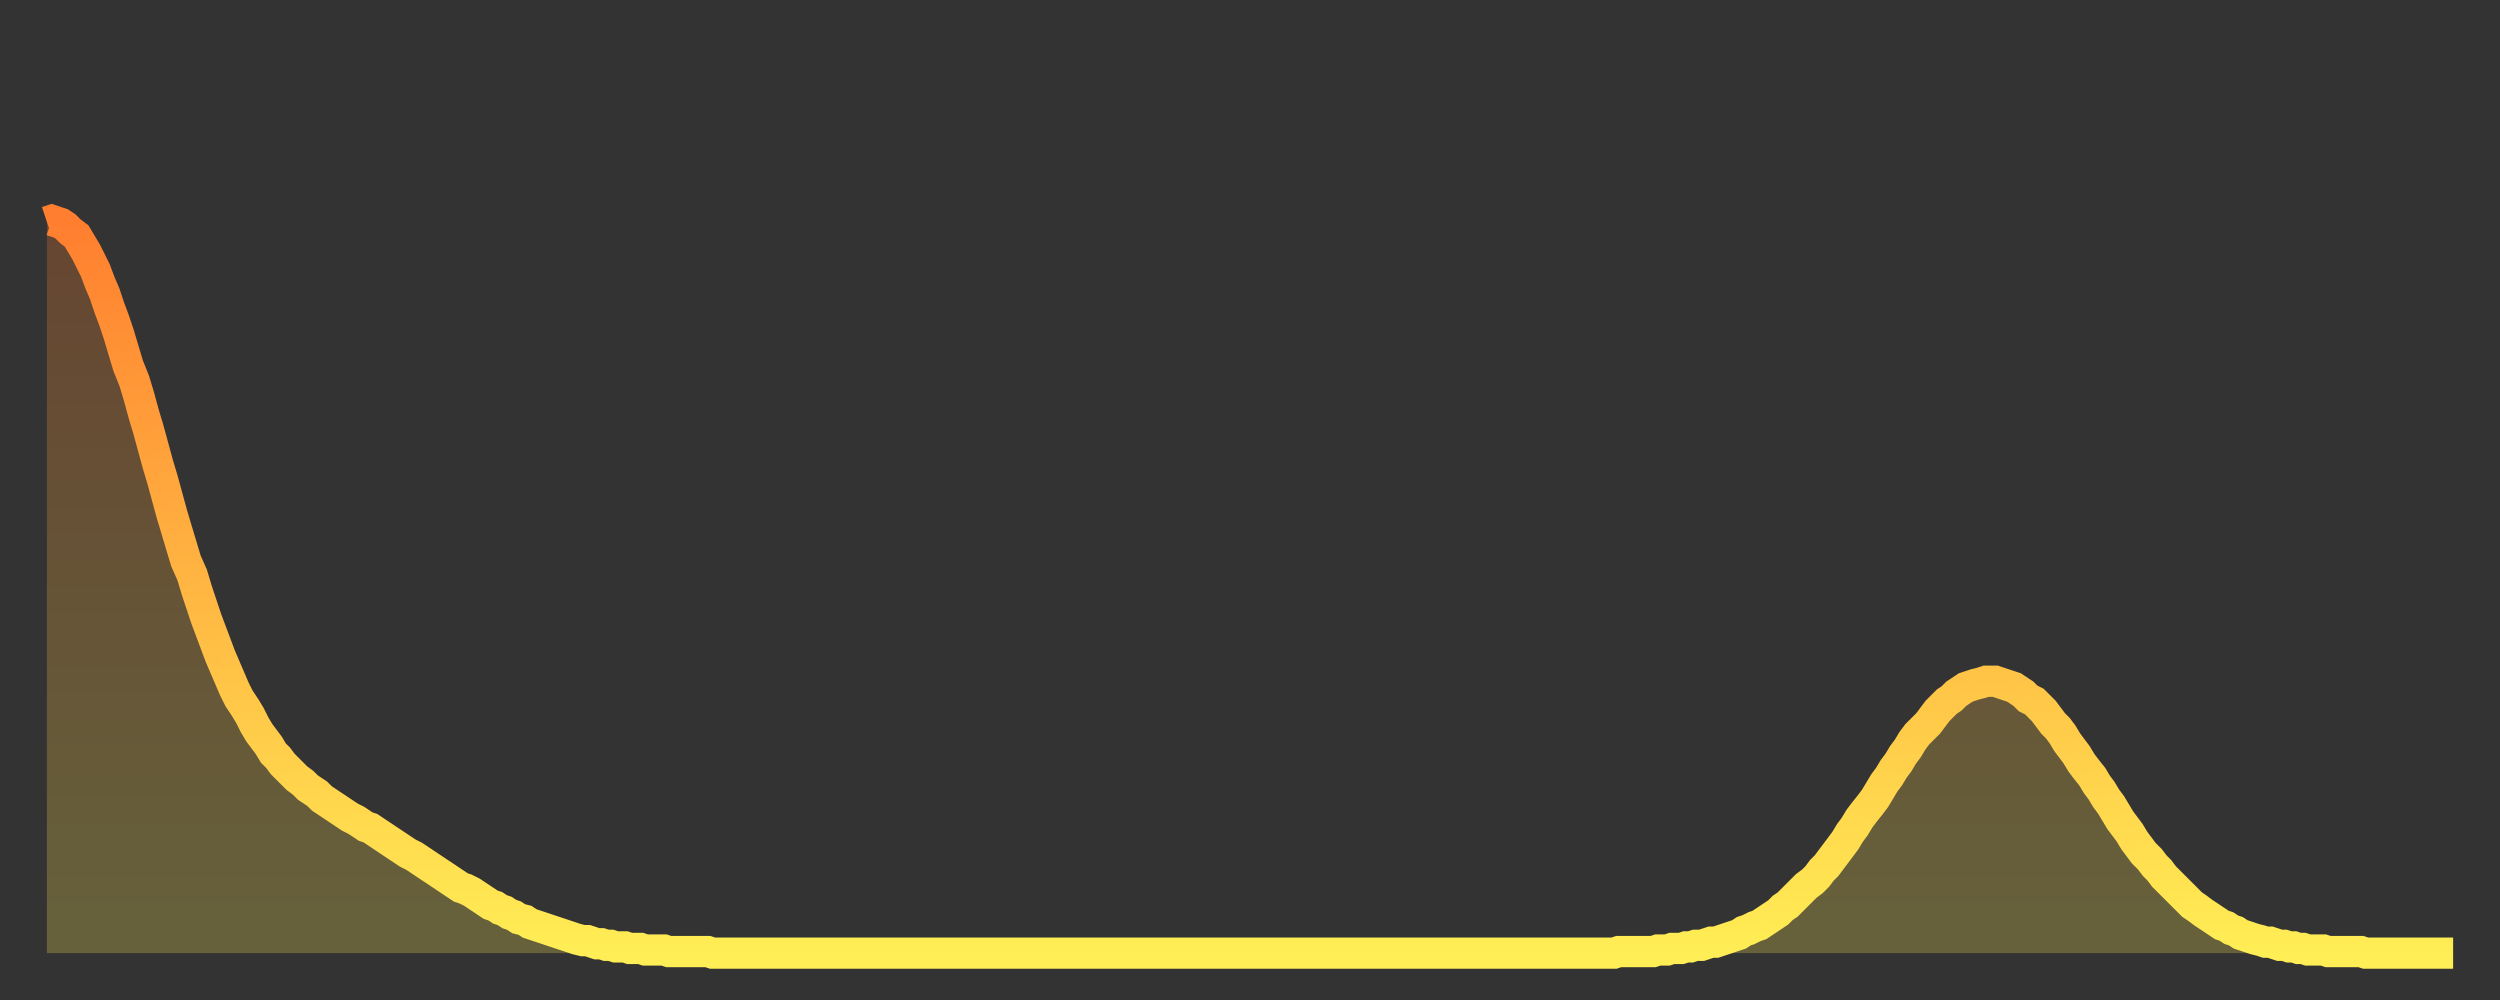
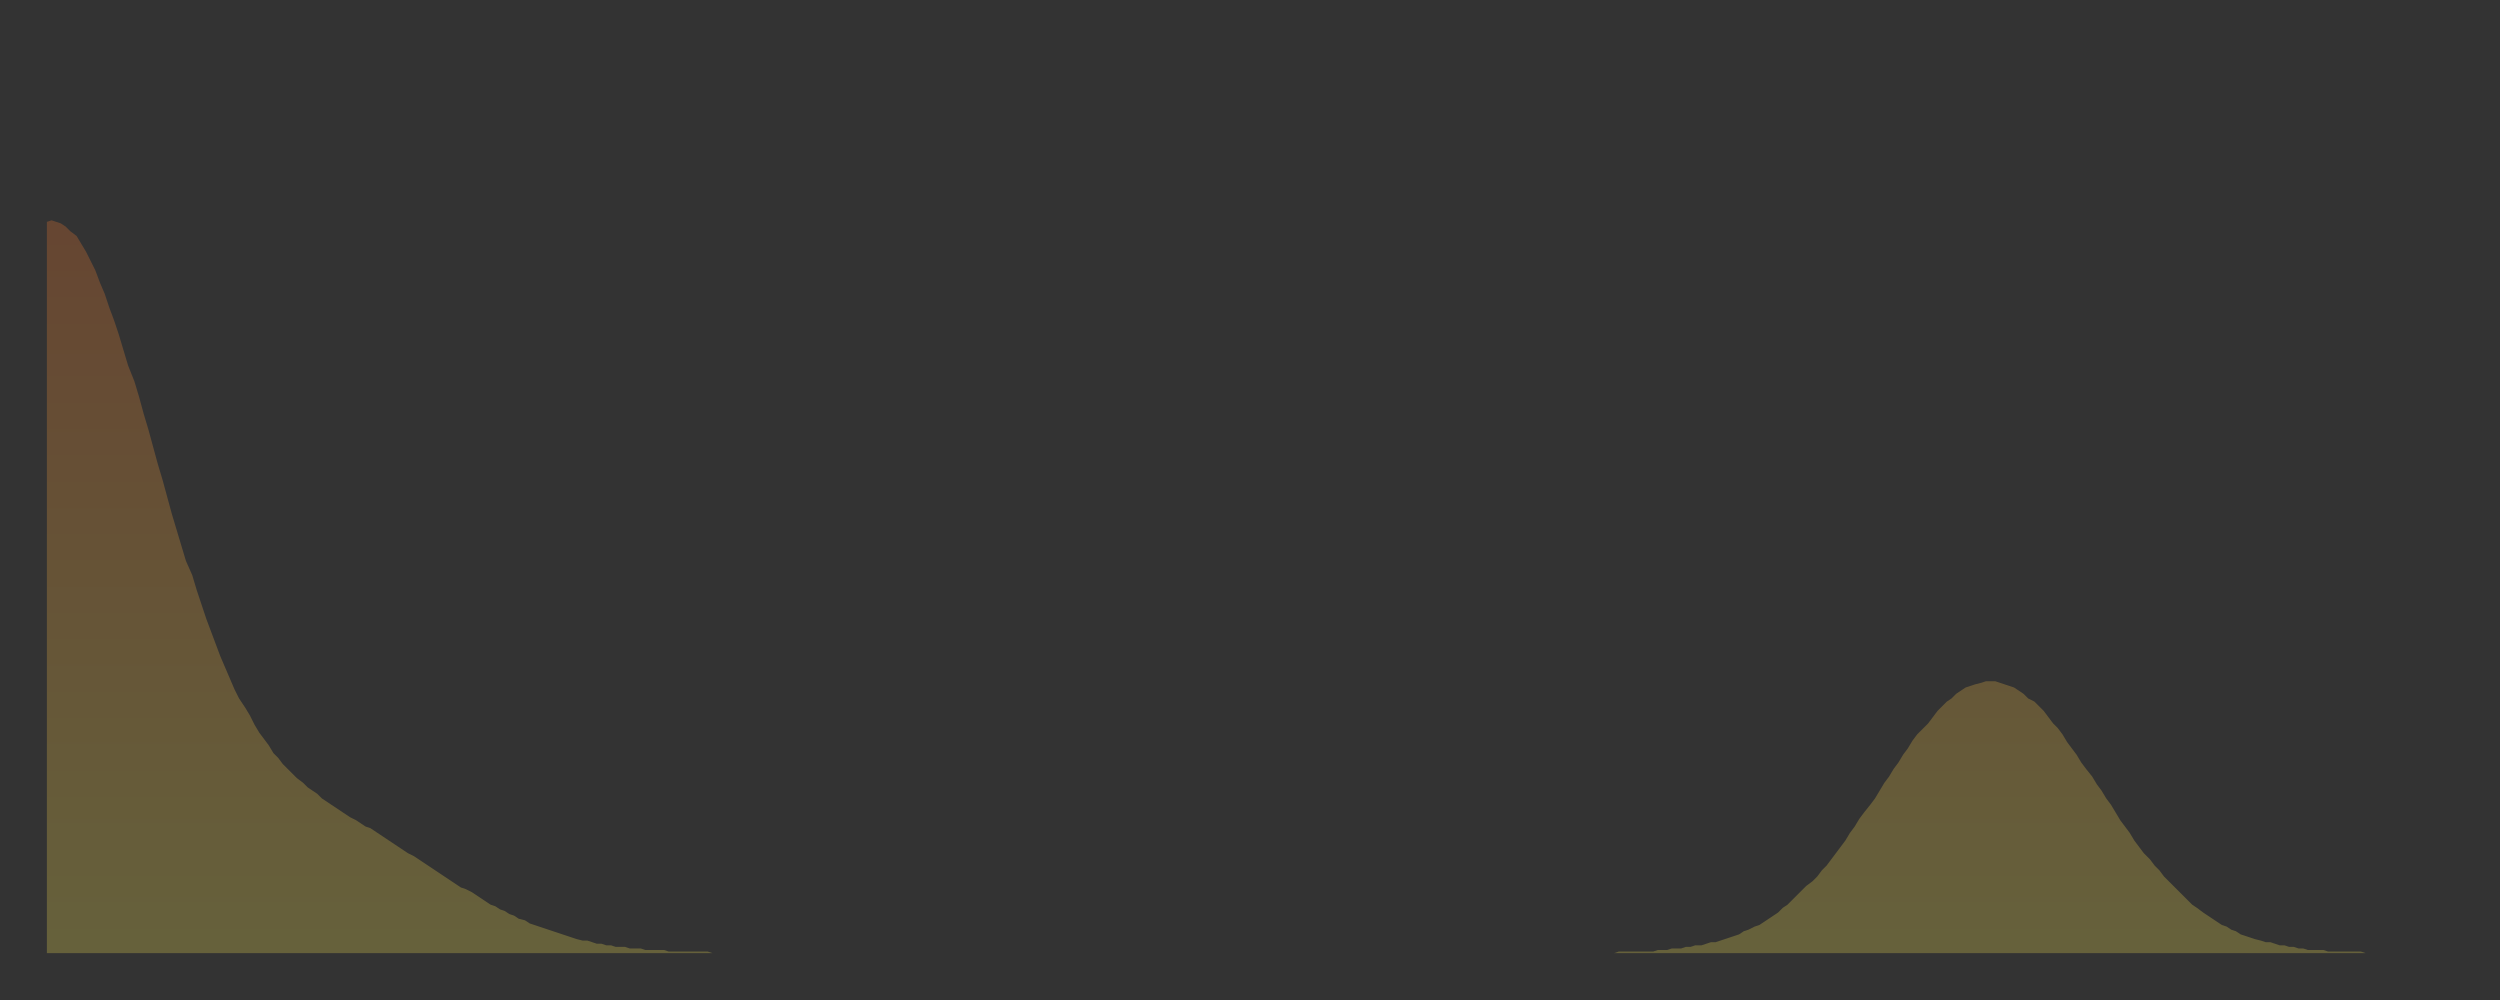
<svg xmlns="http://www.w3.org/2000/svg" baseProfile="full" height="64" version="1.1" width="160">
  <rect width="100%" height="100%" fill="#333333" stroke="none" />
  <defs>
    <linearGradient id="id745856" x1="0" x2="0" y1="0" y2="1">
      <stop offset="0%" stop-color="#ff7e2f" />
      <stop offset="50%" stop-color="#ffb642" />
      <stop offset="100%" stop-color="#ffee55" />
    </linearGradient>
  </defs>
  <g transform="translate(3,3)">
    <g>
-       <path d="M 0.0 11.2 0.3 11.1 0.6 11.2 0.9 11.3 1.2 11.5 1.5 11.8 1.9 12.1 2.2 12.6 2.5 13.1 2.8 13.7 3.1 14.3 3.4 15.1 3.7 15.8 4.0 16.7 4.3 17.5 4.6 18.4 4.9 19.4 5.2 20.4 5.6 21.4 5.9 22.4 6.2 23.5 6.5 24.5 6.8 25.6 7.1 26.7 7.4 27.7 7.7 28.8 8.0 29.9 8.3 30.9 8.6 31.9 8.9 32.9 9.3 33.8 9.6 34.8 9.9 35.7 10.2 36.6 10.5 37.4 10.8 38.2 11.1 39.0 11.4 39.7 11.7 40.4 12.0 41.1 12.3 41.7 12.7 42.3 13.0 42.8 13.3 43.4 13.6 43.9 13.9 44.3 14.2 44.7 14.5 45.2 14.8 45.5 15.1 45.9 15.4 46.2 15.7 46.5 16.0 46.8 16.4 47.1 16.7 47.4 17.0 47.6 17.3 47.8 17.6 48.1 17.9 48.3 18.2 48.5 18.5 48.7 18.8 48.9 19.1 49.1 19.4 49.3 19.8 49.5 20.1 49.7 20.4 49.9 20.7 50.0 21.0 50.2 21.3 50.4 21.6 50.6 21.9 50.8 22.2 51.0 22.5 51.2 22.8 51.4 23.1 51.6 23.5 51.8 23.8 52.0 24.1 52.2 24.4 52.4 24.7 52.6 25.0 52.8 25.3 53.0 25.6 53.2 25.9 53.4 26.2 53.6 26.5 53.8 26.8 53.9 27.2 54.1 27.5 54.3 27.8 54.5 28.1 54.7 28.4 54.9 28.7 55.0 29.0 55.2 29.3 55.3 29.6 55.5 29.9 55.6 30.2 55.8 30.6 55.9 30.9 56.1 31.2 56.2 31.5 56.3 31.8 56.4 32.1 56.5 32.4 56.6 32.7 56.7 33.0 56.8 33.3 56.9 33.6 57.0 33.9 57.1 34.3 57.2 34.6 57.2 34.9 57.3 35.2 57.4 35.5 57.4 35.8 57.5 36.1 57.5 36.4 57.6 36.7 57.6 37.0 57.6 37.3 57.7 37.7 57.7 38.0 57.7 38.3 57.8 38.6 57.8 38.9 57.8 39.2 57.8 39.5 57.8 39.8 57.9 40.1 57.9 40.4 57.9 40.7 57.9 41.0 57.9 41.4 57.9 41.7 57.9 42.0 57.9 42.3 57.9 42.6 58.0 42.9 58.0 43.2 58.0 43.5 58.0 43.8 58.0 44.1 58.0 44.4 58.0 44.7 58.0 45.1 58.0 45.4 58.0 45.7 58.0 46.0 58.0 46.3 58.0 46.6 58.0 46.9 58.0 47.2 58.0 47.5 58.0 47.8 58.0 48.1 58.0 48.5 58.0 48.8 58.0 49.1 58.0 49.4 58.0 49.7 58.0 50.0 58.0 50.3 58.0 50.6 58.0 50.9 58.0 51.2 58.0 51.5 58.0 51.8 58.0 52.2 58.0 52.5 58.0 52.8 58.0 53.1 58.0 53.4 58.0 53.7 58.0 54.0 58.0 54.3 58.0 54.6 58.0 54.9 58.0 55.2 58.0 55.6 58.0 55.9 58.0 56.2 58.0 56.5 58.0 56.8 58.0 57.1 58.0 57.4 58.0 57.7 58.0 58.0 58.0 58.3 58.0 58.6 58.0 58.9 58.0 59.3 58.0 59.6 58.0 59.9 58.0 60.2 58.0 60.5 58.0 60.8 58.0 61.1 58.0 61.4 58.0 61.7 58.0 62.0 58.0 62.3 58.0 62.6 58.0 63.0 58.0 63.3 58.0 63.6 58.0 63.9 58.0 64.2 58.0 64.5 58.0 64.8 58.0 65.1 58.0 65.4 58.0 65.7 58.0 66.0 58.0 66.4 58.0 66.7 58.0 67.0 58.0 67.3 58.0 67.6 58.0 67.9 58.0 68.2 58.0 68.5 58.0 68.8 58.0 69.1 58.0 69.4 58.0 69.7 58.0 70.1 58.0 70.4 58.0 70.7 58.0 71.0 58.0 71.3 58.0 71.6 58.0 71.9 58.0 72.2 58.0 72.5 58.0 72.8 58.0 73.1 58.0 73.5 58.0 73.8 58.0 74.1 58.0 74.4 58.0 74.7 58.0 75.0 58.0 75.3 58.0 75.6 58.0 75.9 58.0 76.2 58.0 76.5 58.0 76.8 58.0 77.2 58.0 77.5 58.0 77.8 58.0 78.1 58.0 78.4 58.0 78.7 58.0 79.0 58.0 79.3 58.0 79.6 58.0 79.9 58.0 80.2 58.0 80.5 58.0 80.9 58.0 81.2 58.0 81.5 58.0 81.8 58.0 82.1 58.0 82.4 58.0 82.7 58.0 83.0 58.0 83.3 58.0 83.6 58.0 83.9 58.0 84.3 58.0 84.6 58.0 84.9 58.0 85.2 58.0 85.5 58.0 85.8 58.0 86.1 58.0 86.4 58.0 86.7 58.0 87.0 58.0 87.3 58.0 87.6 58.0 88.0 58.0 88.3 58.0 88.6 58.0 88.9 58.0 89.2 58.0 89.5 58.0 89.8 58.0 90.1 58.0 90.4 58.0 90.7 58.0 91.0 58.0 91.4 58.0 91.7 58.0 92.0 58.0 92.3 58.0 92.6 58.0 92.9 58.0 93.2 58.0 93.5 58.0 93.8 58.0 94.1 58.0 94.4 58.0 94.7 58.0 95.1 58.0 95.4 58.0 95.7 58.0 96.0 58.0 96.3 58.0 96.6 58.0 96.9 58.0 97.2 58.0 97.5 58.0 97.8 58.0 98.1 58.0 98.4 58.0 98.8 58.0 99.1 58.0 99.4 58.0 99.7 58.0 100.0 58.0 100.3 58.0 100.6 57.9 100.9 57.9 101.2 57.9 101.5 57.9 101.8 57.9 102.2 57.9 102.5 57.9 102.8 57.9 103.1 57.8 103.4 57.8 103.7 57.8 104.0 57.7 104.3 57.7 104.6 57.7 104.9 57.6 105.2 57.6 105.5 57.5 105.9 57.5 106.2 57.4 106.5 57.3 106.8 57.3 107.1 57.2 107.4 57.1 107.7 57.0 108.0 56.9 108.3 56.8 108.6 56.6 108.9 56.5 109.3 56.3 109.6 56.2 109.9 56.0 110.2 55.8 110.5 55.6 110.8 55.4 111.1 55.1 111.4 54.9 111.7 54.6 112.0 54.3 112.3 54.0 112.6 53.7 113.0 53.4 113.3 53.1 113.6 52.7 113.9 52.4 114.2 52.0 114.5 51.6 114.8 51.2 115.1 50.8 115.4 50.3 115.7 49.9 116.0 49.4 116.3 49.0 116.7 48.5 117.0 48.1 117.3 47.6 117.6 47.1 117.9 46.7 118.2 46.2 118.5 45.8 118.8 45.3 119.1 44.9 119.4 44.4 119.7 44.0 120.1 43.6 120.4 43.3 120.7 42.9 121.0 42.5 121.3 42.2 121.6 41.9 121.9 41.7 122.2 41.4 122.5 41.2 122.8 41.0 123.1 40.9 123.4 40.8 123.8 40.7 124.1 40.6 124.4 40.6 124.7 40.6 125.0 40.7 125.3 40.8 125.6 40.9 125.9 41.0 126.2 41.2 126.5 41.4 126.8 41.7 127.2 41.9 127.5 42.2 127.8 42.5 128.1 42.9 128.4 43.3 128.7 43.6 129.0 44.0 129.3 44.5 129.6 44.9 129.9 45.3 130.2 45.8 130.5 46.2 130.9 46.7 131.2 47.2 131.5 47.6 131.8 48.1 132.1 48.5 132.4 49.0 132.7 49.5 133.0 49.9 133.3 50.3 133.6 50.8 133.9 51.2 134.2 51.6 134.6 52.0 134.9 52.4 135.2 52.7 135.5 53.1 135.8 53.4 136.1 53.7 136.4 54.0 136.7 54.3 137.0 54.6 137.3 54.9 137.6 55.1 138.0 55.4 138.3 55.6 138.6 55.8 138.9 56.0 139.2 56.2 139.5 56.3 139.8 56.5 140.1 56.6 140.4 56.8 140.7 56.9 141.0 57.0 141.3 57.1 141.7 57.2 142.0 57.3 142.3 57.3 142.6 57.4 142.9 57.5 143.2 57.5 143.5 57.6 143.8 57.6 144.1 57.7 144.4 57.7 144.7 57.8 145.1 57.8 145.4 57.8 145.7 57.8 146.0 57.9 146.3 57.9 146.6 57.9 146.9 57.9 147.2 57.9 147.5 57.9 147.8 57.9 148.1 57.9 148.4 58.0 148.8 58.0 149.1 58.0 149.4 58.0 149.7 58.0 150.0 58.0 150.3 58.0 150.6 58.0 150.9 58.0 151.2 58.0 151.5 58.0 151.8 58.0 152.1 58.0 152.5 58.0 152.8 58.0 153.1 58.0 153.4 58.0 153.7 58.0 154.0 58.0" fill="none" id="graph-curve" opacity="1" stroke="url(#id745856)" stroke-width="2" />
      <path d="M 0 58 L 0.0 11.2 0.3 11.1 0.6 11.2 0.9 11.3 1.2 11.5 1.5 11.8 1.9 12.1 2.2 12.6 2.5 13.1 2.8 13.7 3.1 14.3 3.4 15.1 3.7 15.8 4.0 16.7 4.3 17.5 4.6 18.4 4.9 19.4 5.2 20.4 5.6 21.4 5.9 22.4 6.2 23.5 6.5 24.5 6.8 25.6 7.1 26.7 7.4 27.7 7.7 28.8 8.0 29.9 8.3 30.9 8.6 31.9 8.9 32.9 9.3 33.8 9.6 34.8 9.9 35.7 10.2 36.6 10.5 37.4 10.8 38.2 11.1 39.0 11.4 39.7 11.7 40.4 12.0 41.1 12.3 41.7 12.7 42.3 13.0 42.8 13.3 43.4 13.6 43.9 13.9 44.3 14.2 44.7 14.5 45.2 14.8 45.5 15.1 45.9 15.4 46.2 15.7 46.5 16.0 46.8 16.4 47.1 16.7 47.4 17.0 47.6 17.3 47.8 17.6 48.1 17.9 48.3 18.2 48.5 18.5 48.7 18.8 48.9 19.1 49.1 19.4 49.3 19.8 49.5 20.1 49.7 20.4 49.9 20.7 50.0 21.0 50.2 21.3 50.4 21.6 50.6 21.9 50.8 22.2 51.0 22.5 51.2 22.8 51.4 23.1 51.6 23.5 51.8 23.8 52.0 24.1 52.2 24.4 52.4 24.7 52.6 25.0 52.8 25.3 53.0 25.6 53.2 25.9 53.4 26.2 53.6 26.5 53.8 26.8 53.9 27.2 54.1 27.5 54.3 27.8 54.5 28.1 54.7 28.4 54.9 28.7 55.0 29.0 55.2 29.3 55.3 29.6 55.5 29.9 55.6 30.2 55.8 30.6 55.9 30.9 56.1 31.2 56.2 31.5 56.3 31.8 56.4 32.1 56.5 32.4 56.6 32.7 56.7 33.0 56.8 33.3 56.9 33.6 57.0 33.9 57.1 34.3 57.2 34.6 57.2 34.9 57.3 35.2 57.4 35.5 57.4 35.8 57.5 36.1 57.5 36.4 57.6 36.7 57.6 37.0 57.6 37.3 57.7 37.7 57.7 38.0 57.7 38.3 57.8 38.6 57.8 38.9 57.8 39.2 57.8 39.5 57.8 39.8 57.9 40.1 57.9 40.4 57.9 40.7 57.9 41.0 57.9 41.4 57.9 41.7 57.9 42.0 57.9 42.3 57.9 42.6 58.0 42.9 58.0 43.2 58.0 43.5 58.0 43.8 58.0 44.1 58.0 44.4 58.0 44.7 58.0 45.1 58.0 45.4 58.0 45.7 58.0 46.0 58.0 46.3 58.0 46.6 58.0 46.9 58.0 47.2 58.0 47.5 58.0 47.8 58.0 48.1 58.0 48.5 58.0 48.8 58.0 49.1 58.0 49.4 58.0 49.7 58.0 50.0 58.0 50.3 58.0 50.6 58.0 50.9 58.0 51.2 58.0 51.5 58.0 51.8 58.0 52.2 58.0 52.5 58.0 52.8 58.0 53.1 58.0 53.4 58.0 53.7 58.0 54.0 58.0 54.3 58.0 54.6 58.0 54.9 58.0 55.2 58.0 55.6 58.0 55.9 58.0 56.2 58.0 56.5 58.0 56.8 58.0 57.1 58.0 57.4 58.0 57.7 58.0 58.0 58.0 58.3 58.0 58.6 58.0 58.9 58.0 59.3 58.0 59.6 58.0 59.9 58.0 60.2 58.0 60.5 58.0 60.8 58.0 61.1 58.0 61.4 58.0 61.7 58.0 62.0 58.0 62.3 58.0 62.6 58.0 63.0 58.0 63.3 58.0 63.6 58.0 63.9 58.0 64.2 58.0 64.5 58.0 64.8 58.0 65.1 58.0 65.4 58.0 65.7 58.0 66.0 58.0 66.4 58.0 66.7 58.0 67.0 58.0 67.3 58.0 67.6 58.0 67.9 58.0 68.2 58.0 68.5 58.0 68.8 58.0 69.1 58.0 69.4 58.0 69.7 58.0 70.1 58.0 70.4 58.0 70.7 58.0 71.0 58.0 71.3 58.0 71.6 58.0 71.9 58.0 72.2 58.0 72.5 58.0 72.8 58.0 73.1 58.0 73.5 58.0 73.8 58.0 74.1 58.0 74.4 58.0 74.7 58.0 75.0 58.0 75.3 58.0 75.6 58.0 75.9 58.0 76.2 58.0 76.5 58.0 76.8 58.0 77.2 58.0 77.5 58.0 77.8 58.0 78.1 58.0 78.4 58.0 78.7 58.0 79.0 58.0 79.3 58.0 79.6 58.0 79.9 58.0 80.2 58.0 80.5 58.0 80.9 58.0 81.2 58.0 81.5 58.0 81.8 58.0 82.1 58.0 82.4 58.0 82.7 58.0 83.0 58.0 83.3 58.0 83.6 58.0 83.9 58.0 84.3 58.0 84.6 58.0 84.9 58.0 85.2 58.0 85.5 58.0 85.8 58.0 86.1 58.0 86.4 58.0 86.7 58.0 87.0 58.0 87.3 58.0 87.6 58.0 88.0 58.0 88.3 58.0 88.6 58.0 88.9 58.0 89.2 58.0 89.5 58.0 89.8 58.0 90.1 58.0 90.4 58.0 90.7 58.0 91.0 58.0 91.4 58.0 91.7 58.0 92.0 58.0 92.3 58.0 92.6 58.0 92.9 58.0 93.2 58.0 93.5 58.0 93.8 58.0 94.1 58.0 94.4 58.0 94.7 58.0 95.1 58.0 95.4 58.0 95.7 58.0 96.0 58.0 96.3 58.0 96.6 58.0 96.9 58.0 97.2 58.0 97.5 58.0 97.8 58.0 98.1 58.0 98.4 58.0 98.8 58.0 99.1 58.0 99.4 58.0 99.7 58.0 100.0 58.0 100.3 58.0 100.6 57.9 100.9 57.9 101.2 57.9 101.5 57.9 101.8 57.9 102.2 57.9 102.5 57.9 102.8 57.9 103.1 57.8 103.4 57.8 103.7 57.8 104.0 57.7 104.3 57.7 104.6 57.7 104.9 57.6 105.2 57.6 105.5 57.5 105.9 57.5 106.2 57.4 106.5 57.3 106.8 57.3 107.1 57.2 107.4 57.1 107.7 57.0 108.0 56.9 108.3 56.8 108.6 56.6 108.9 56.5 109.3 56.3 109.6 56.2 109.9 56.0 110.2 55.8 110.5 55.6 110.8 55.4 111.1 55.1 111.4 54.9 111.7 54.6 112.0 54.3 112.3 54.0 112.6 53.7 113.0 53.4 113.3 53.1 113.6 52.7 113.9 52.4 114.2 52.0 114.5 51.6 114.8 51.2 115.1 50.8 115.4 50.3 115.7 49.9 116.0 49.4 116.3 49.0 116.7 48.5 117.0 48.1 117.3 47.6 117.6 47.1 117.9 46.7 118.2 46.2 118.5 45.8 118.8 45.3 119.1 44.9 119.4 44.4 119.7 44.0 120.1 43.6 120.4 43.3 120.7 42.9 121.0 42.5 121.3 42.2 121.6 41.9 121.9 41.7 122.2 41.4 122.5 41.2 122.8 41.0 123.1 40.9 123.4 40.8 123.8 40.7 124.1 40.6 124.4 40.6 124.7 40.6 125.0 40.7 125.3 40.8 125.6 40.9 125.9 41.0 126.2 41.2 126.5 41.4 126.8 41.7 127.2 41.9 127.5 42.2 127.8 42.5 128.1 42.9 128.4 43.3 128.7 43.6 129.0 44.0 129.3 44.5 129.6 44.9 129.9 45.3 130.2 45.8 130.5 46.2 130.9 46.7 131.2 47.2 131.5 47.6 131.8 48.1 132.1 48.5 132.4 49.0 132.7 49.5 133.0 49.9 133.3 50.3 133.6 50.8 133.9 51.2 134.2 51.6 134.6 52.0 134.9 52.4 135.2 52.7 135.5 53.1 135.8 53.4 136.1 53.7 136.4 54.0 136.7 54.3 137.0 54.6 137.3 54.9 137.6 55.1 138.0 55.4 138.3 55.6 138.6 55.8 138.9 56.0 139.2 56.2 139.5 56.3 139.8 56.5 140.1 56.6 140.4 56.8 140.7 56.9 141.0 57.0 141.3 57.1 141.7 57.2 142.0 57.3 142.3 57.3 142.6 57.4 142.9 57.5 143.2 57.5 143.5 57.6 143.8 57.6 144.1 57.7 144.4 57.7 144.7 57.8 145.1 57.8 145.4 57.8 145.7 57.8 146.0 57.9 146.3 57.9 146.6 57.9 146.9 57.9 147.2 57.9 147.5 57.9 147.8 57.9 148.1 57.9 148.4 58.0 148.8 58.0 149.1 58.0 149.4 58.0 149.7 58.0 150.0 58.0 150.3 58.0 150.6 58.0 150.9 58.0 151.2 58.0 151.5 58.0 151.8 58.0 152.1 58.0 152.5 58.0 152.8 58.0 153.1 58.0 153.4 58.0 153.7 58.0 154.0 58.0 154 58" fill="url(#id745856)" fill-opacity=".25" id="graph-shadow" />
    </g>
  </g>
</svg>